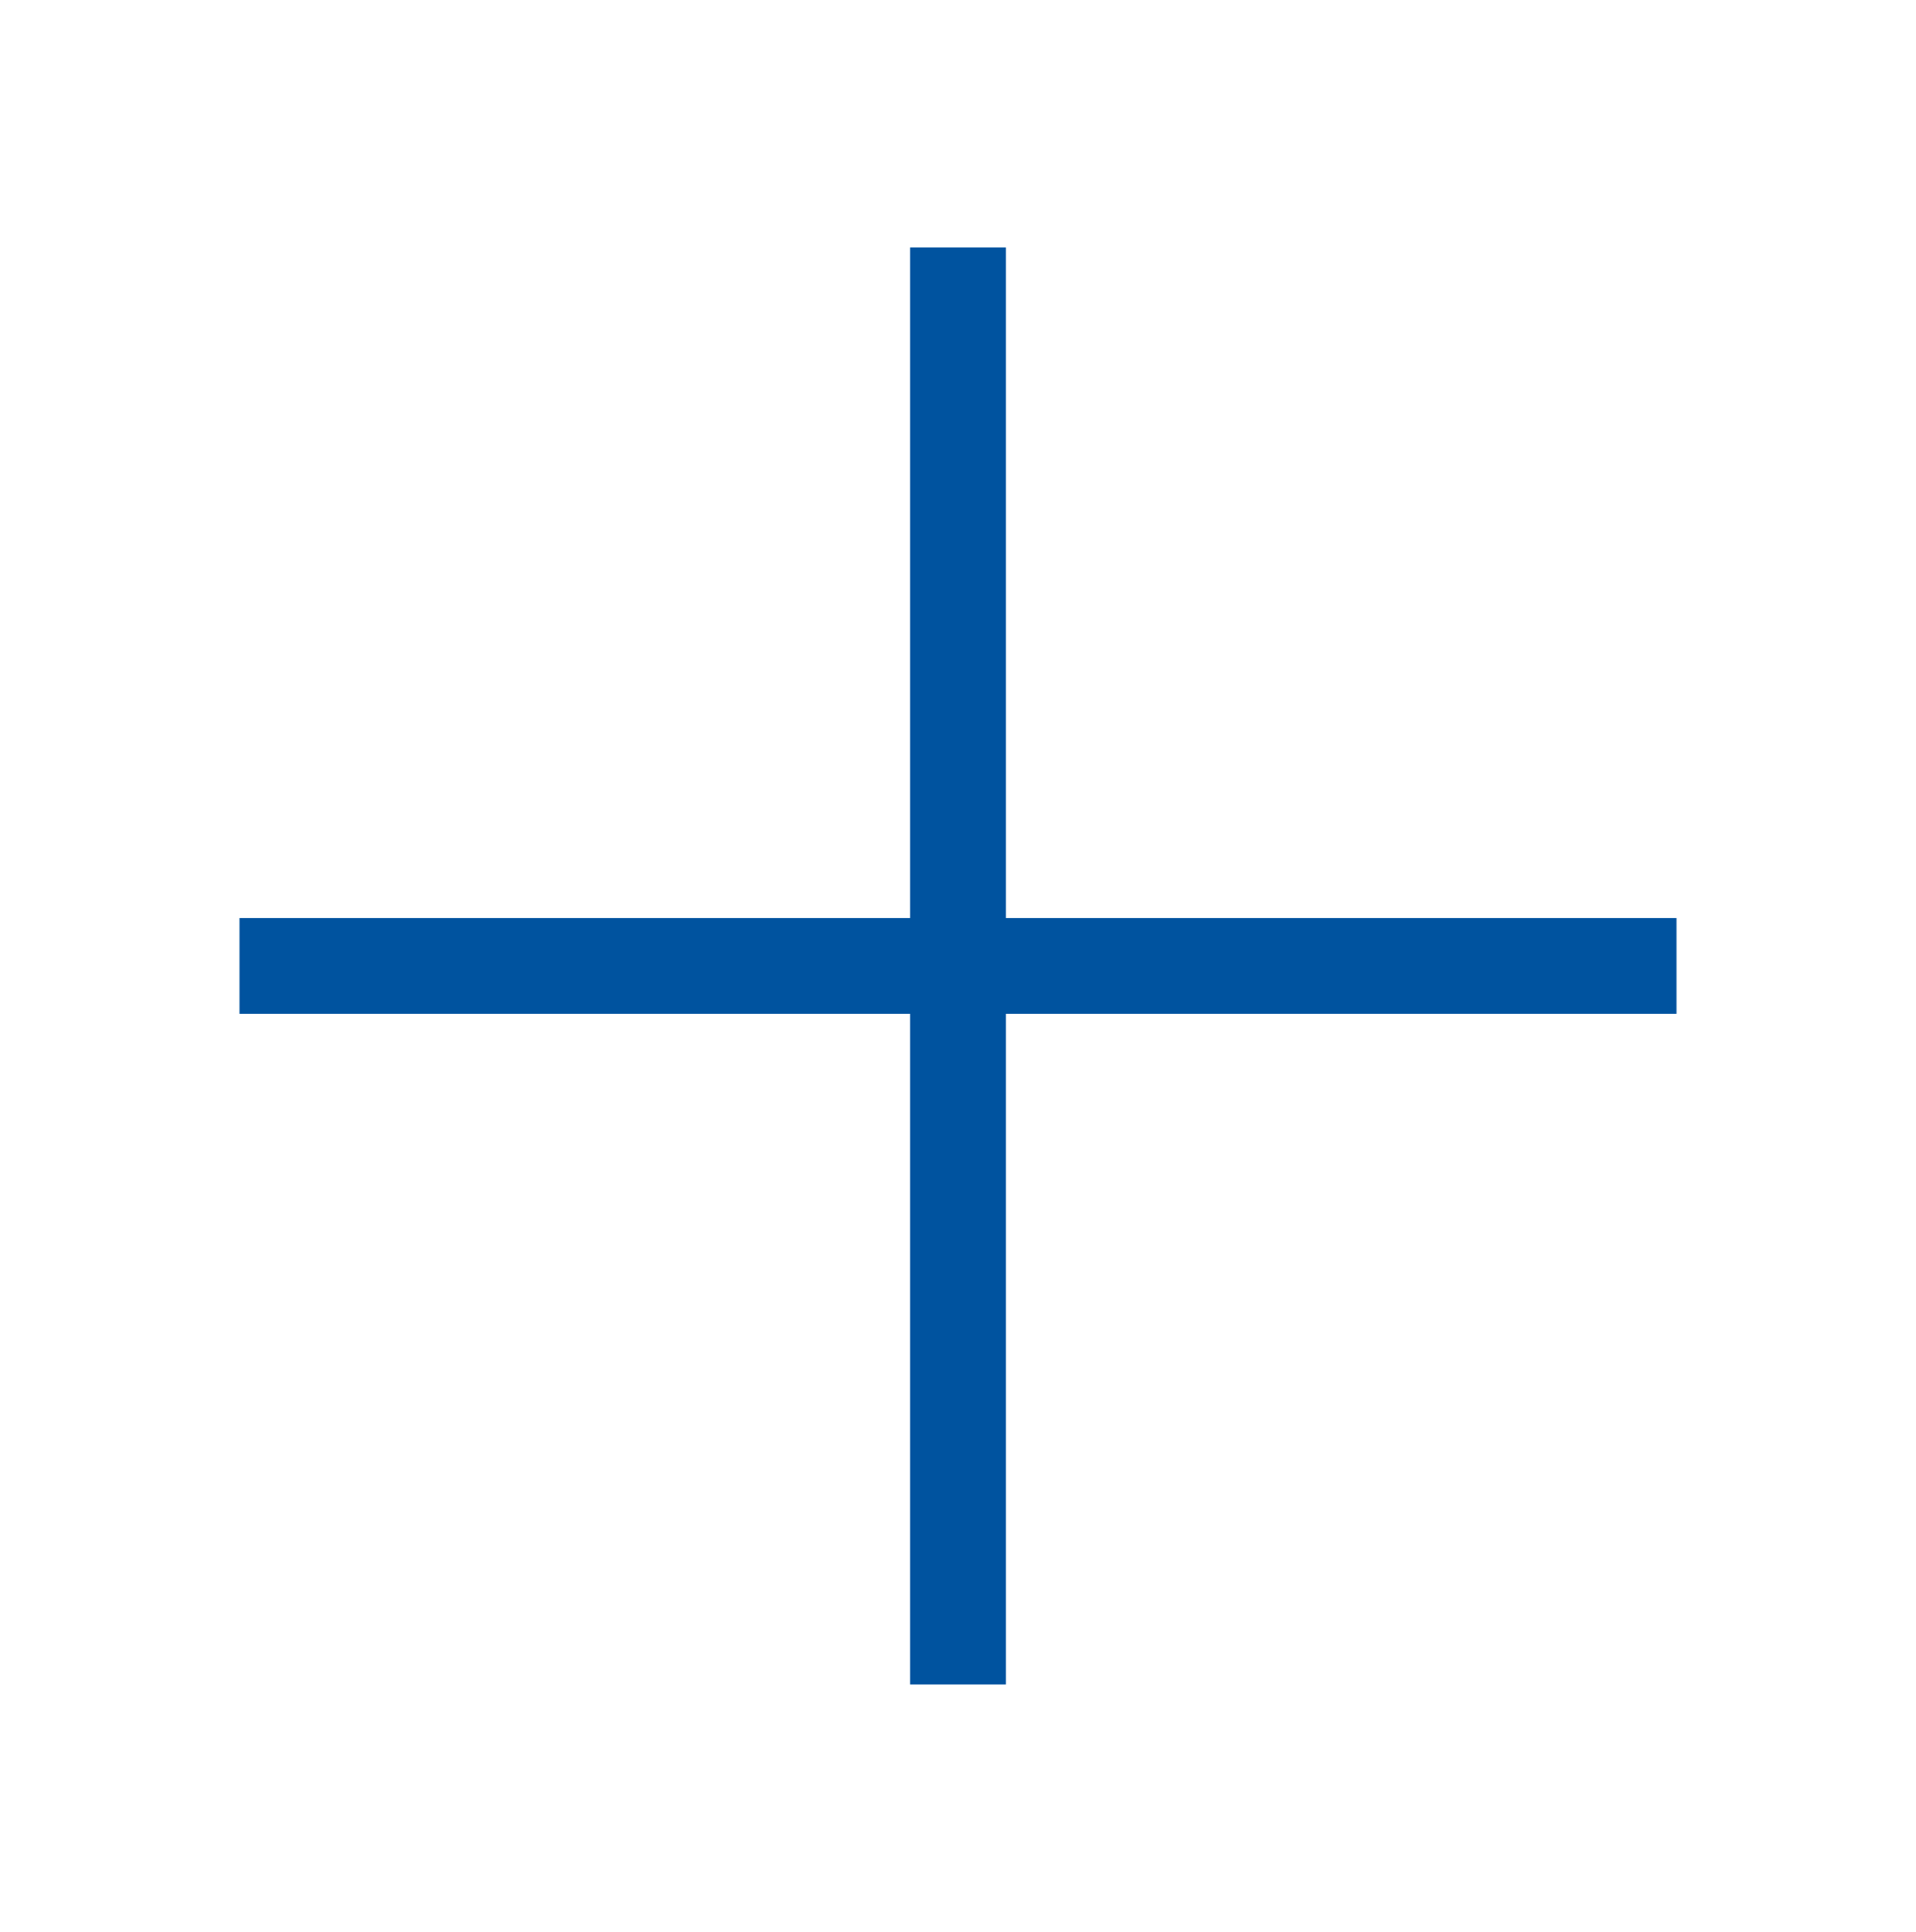
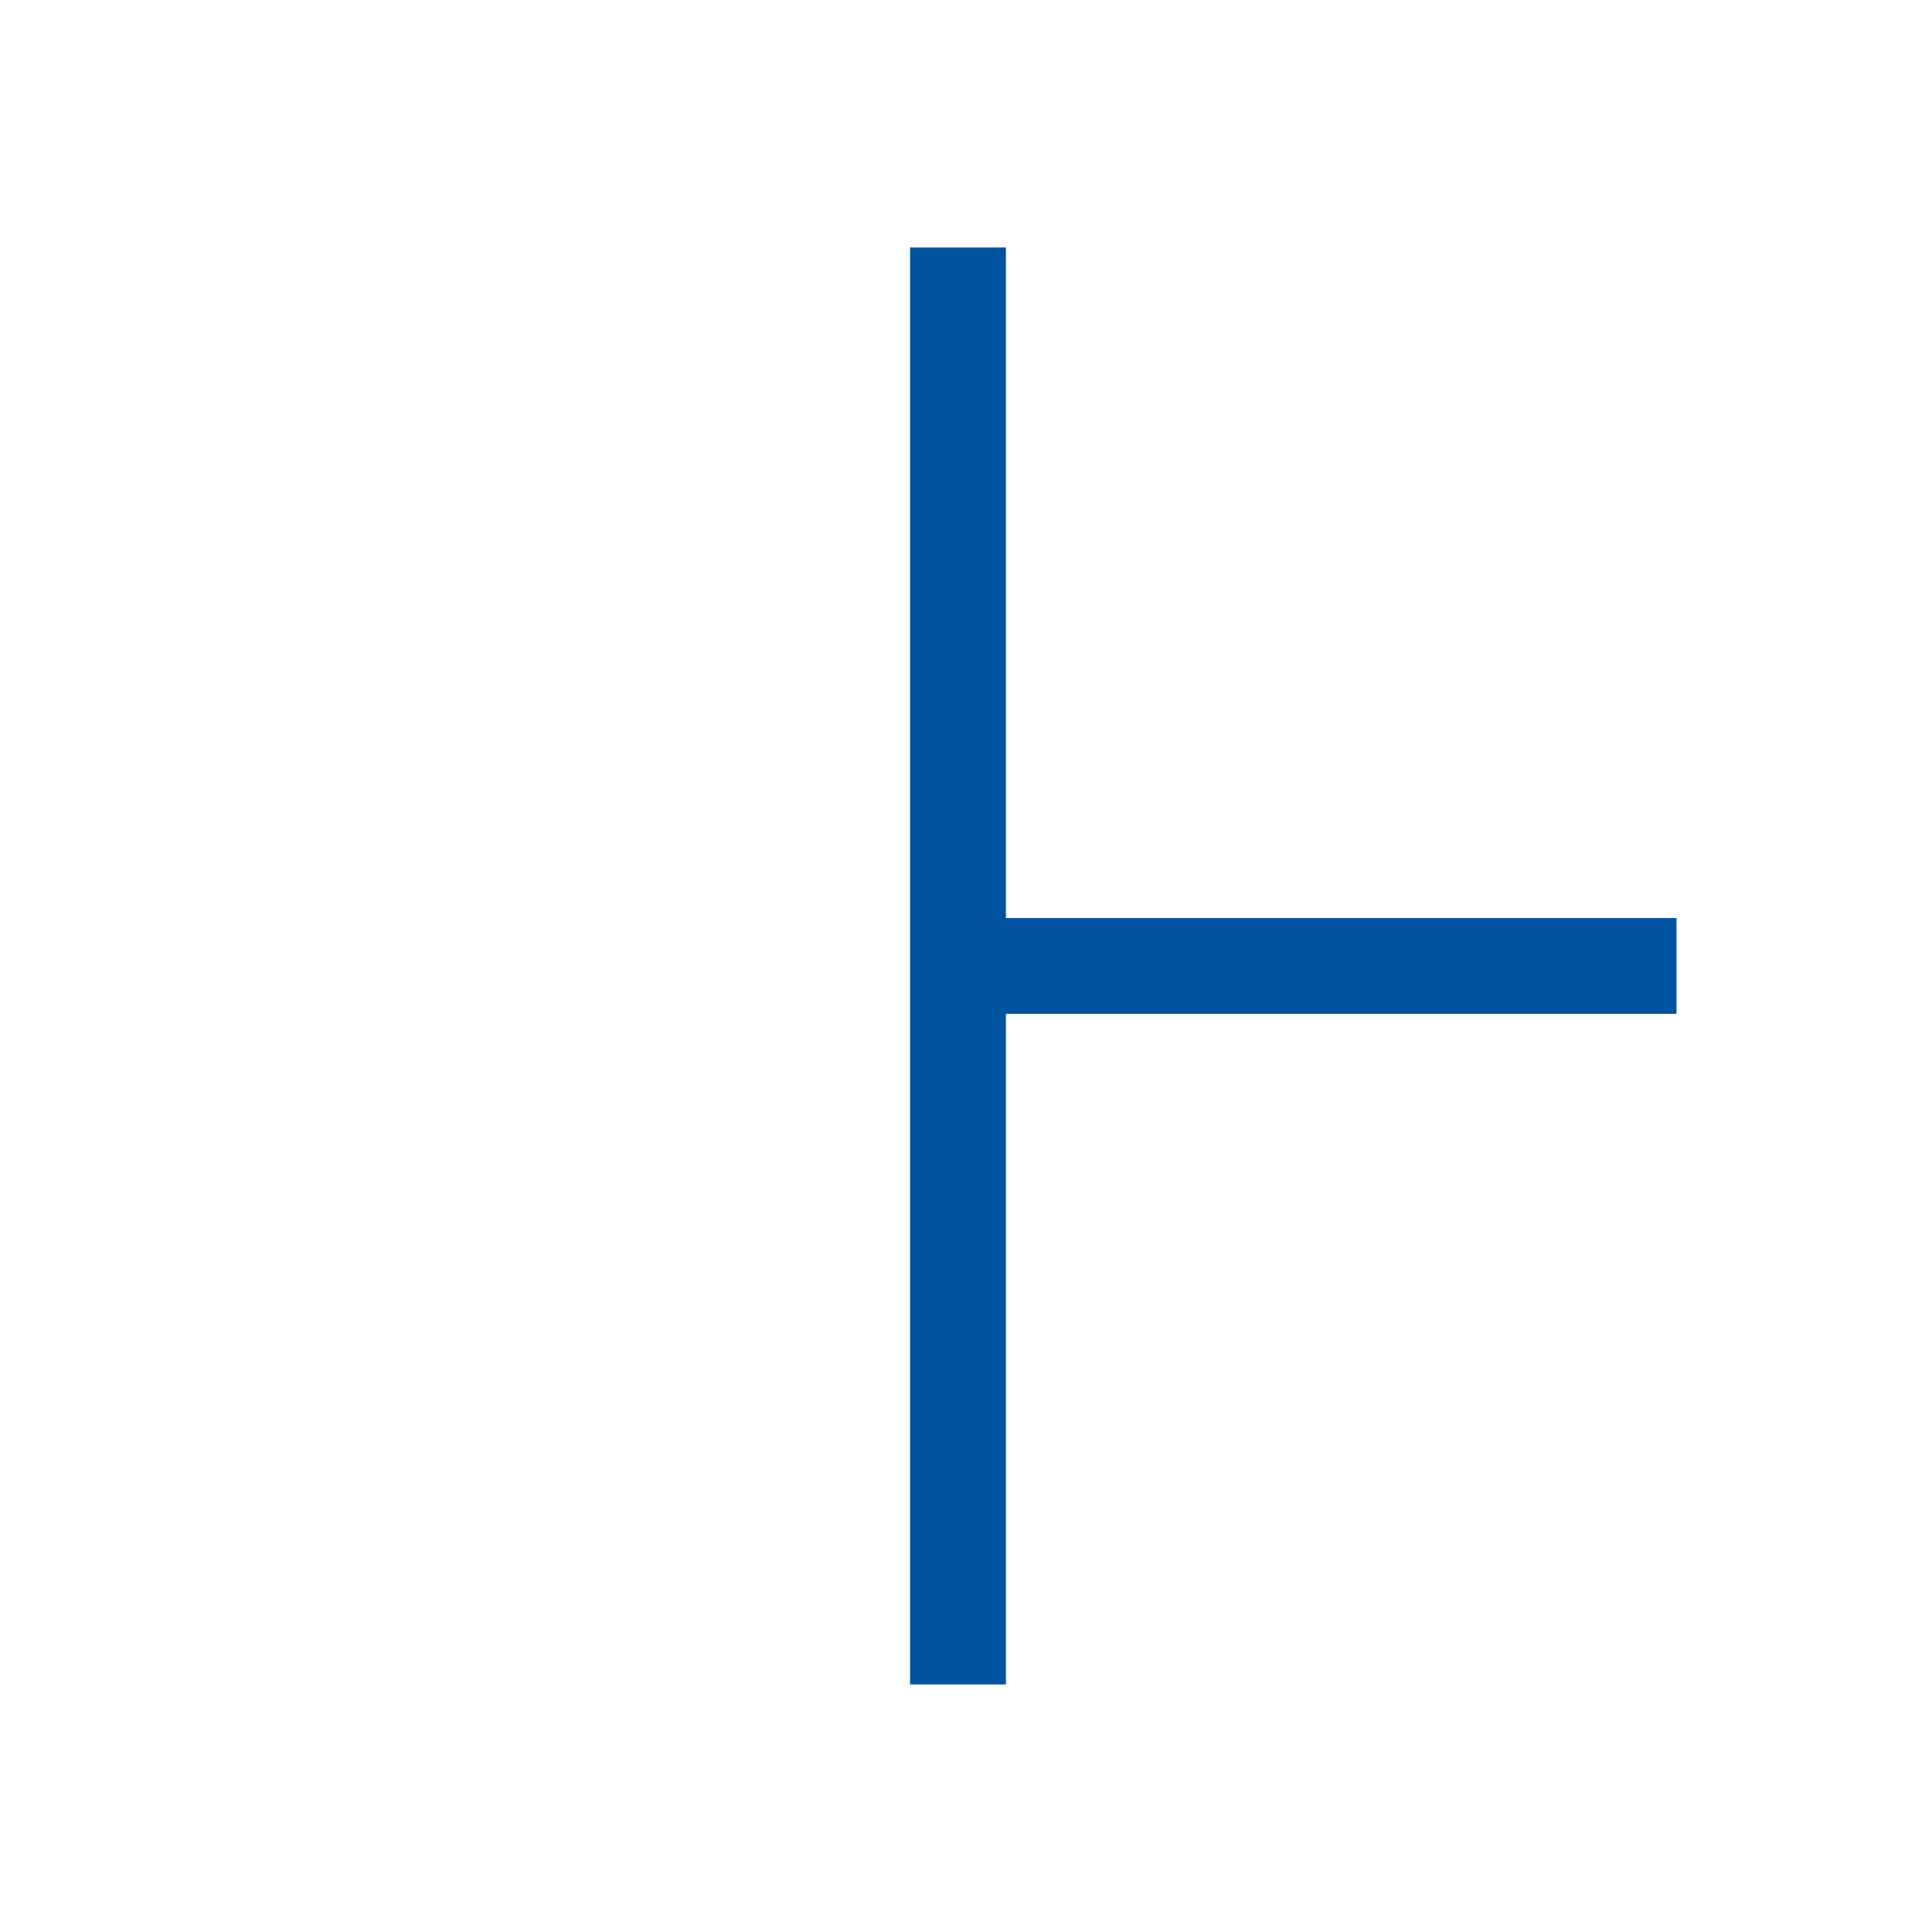
<svg xmlns="http://www.w3.org/2000/svg" width="120" height="121" viewBox="0 0 120 121" fill="none">
-   <path fill-rule="evenodd" clip-rule="evenodd" d="M57 63.5V105.5H63V63.5H105V57.5H63V15.5H57V57.5H15V63.5H57Z" fill="#00539F" />
+   <path fill-rule="evenodd" clip-rule="evenodd" d="M57 63.5V105.5H63V63.5H105V57.5H63V15.5H57V57.5V63.5H57Z" fill="#00539F" />
</svg>